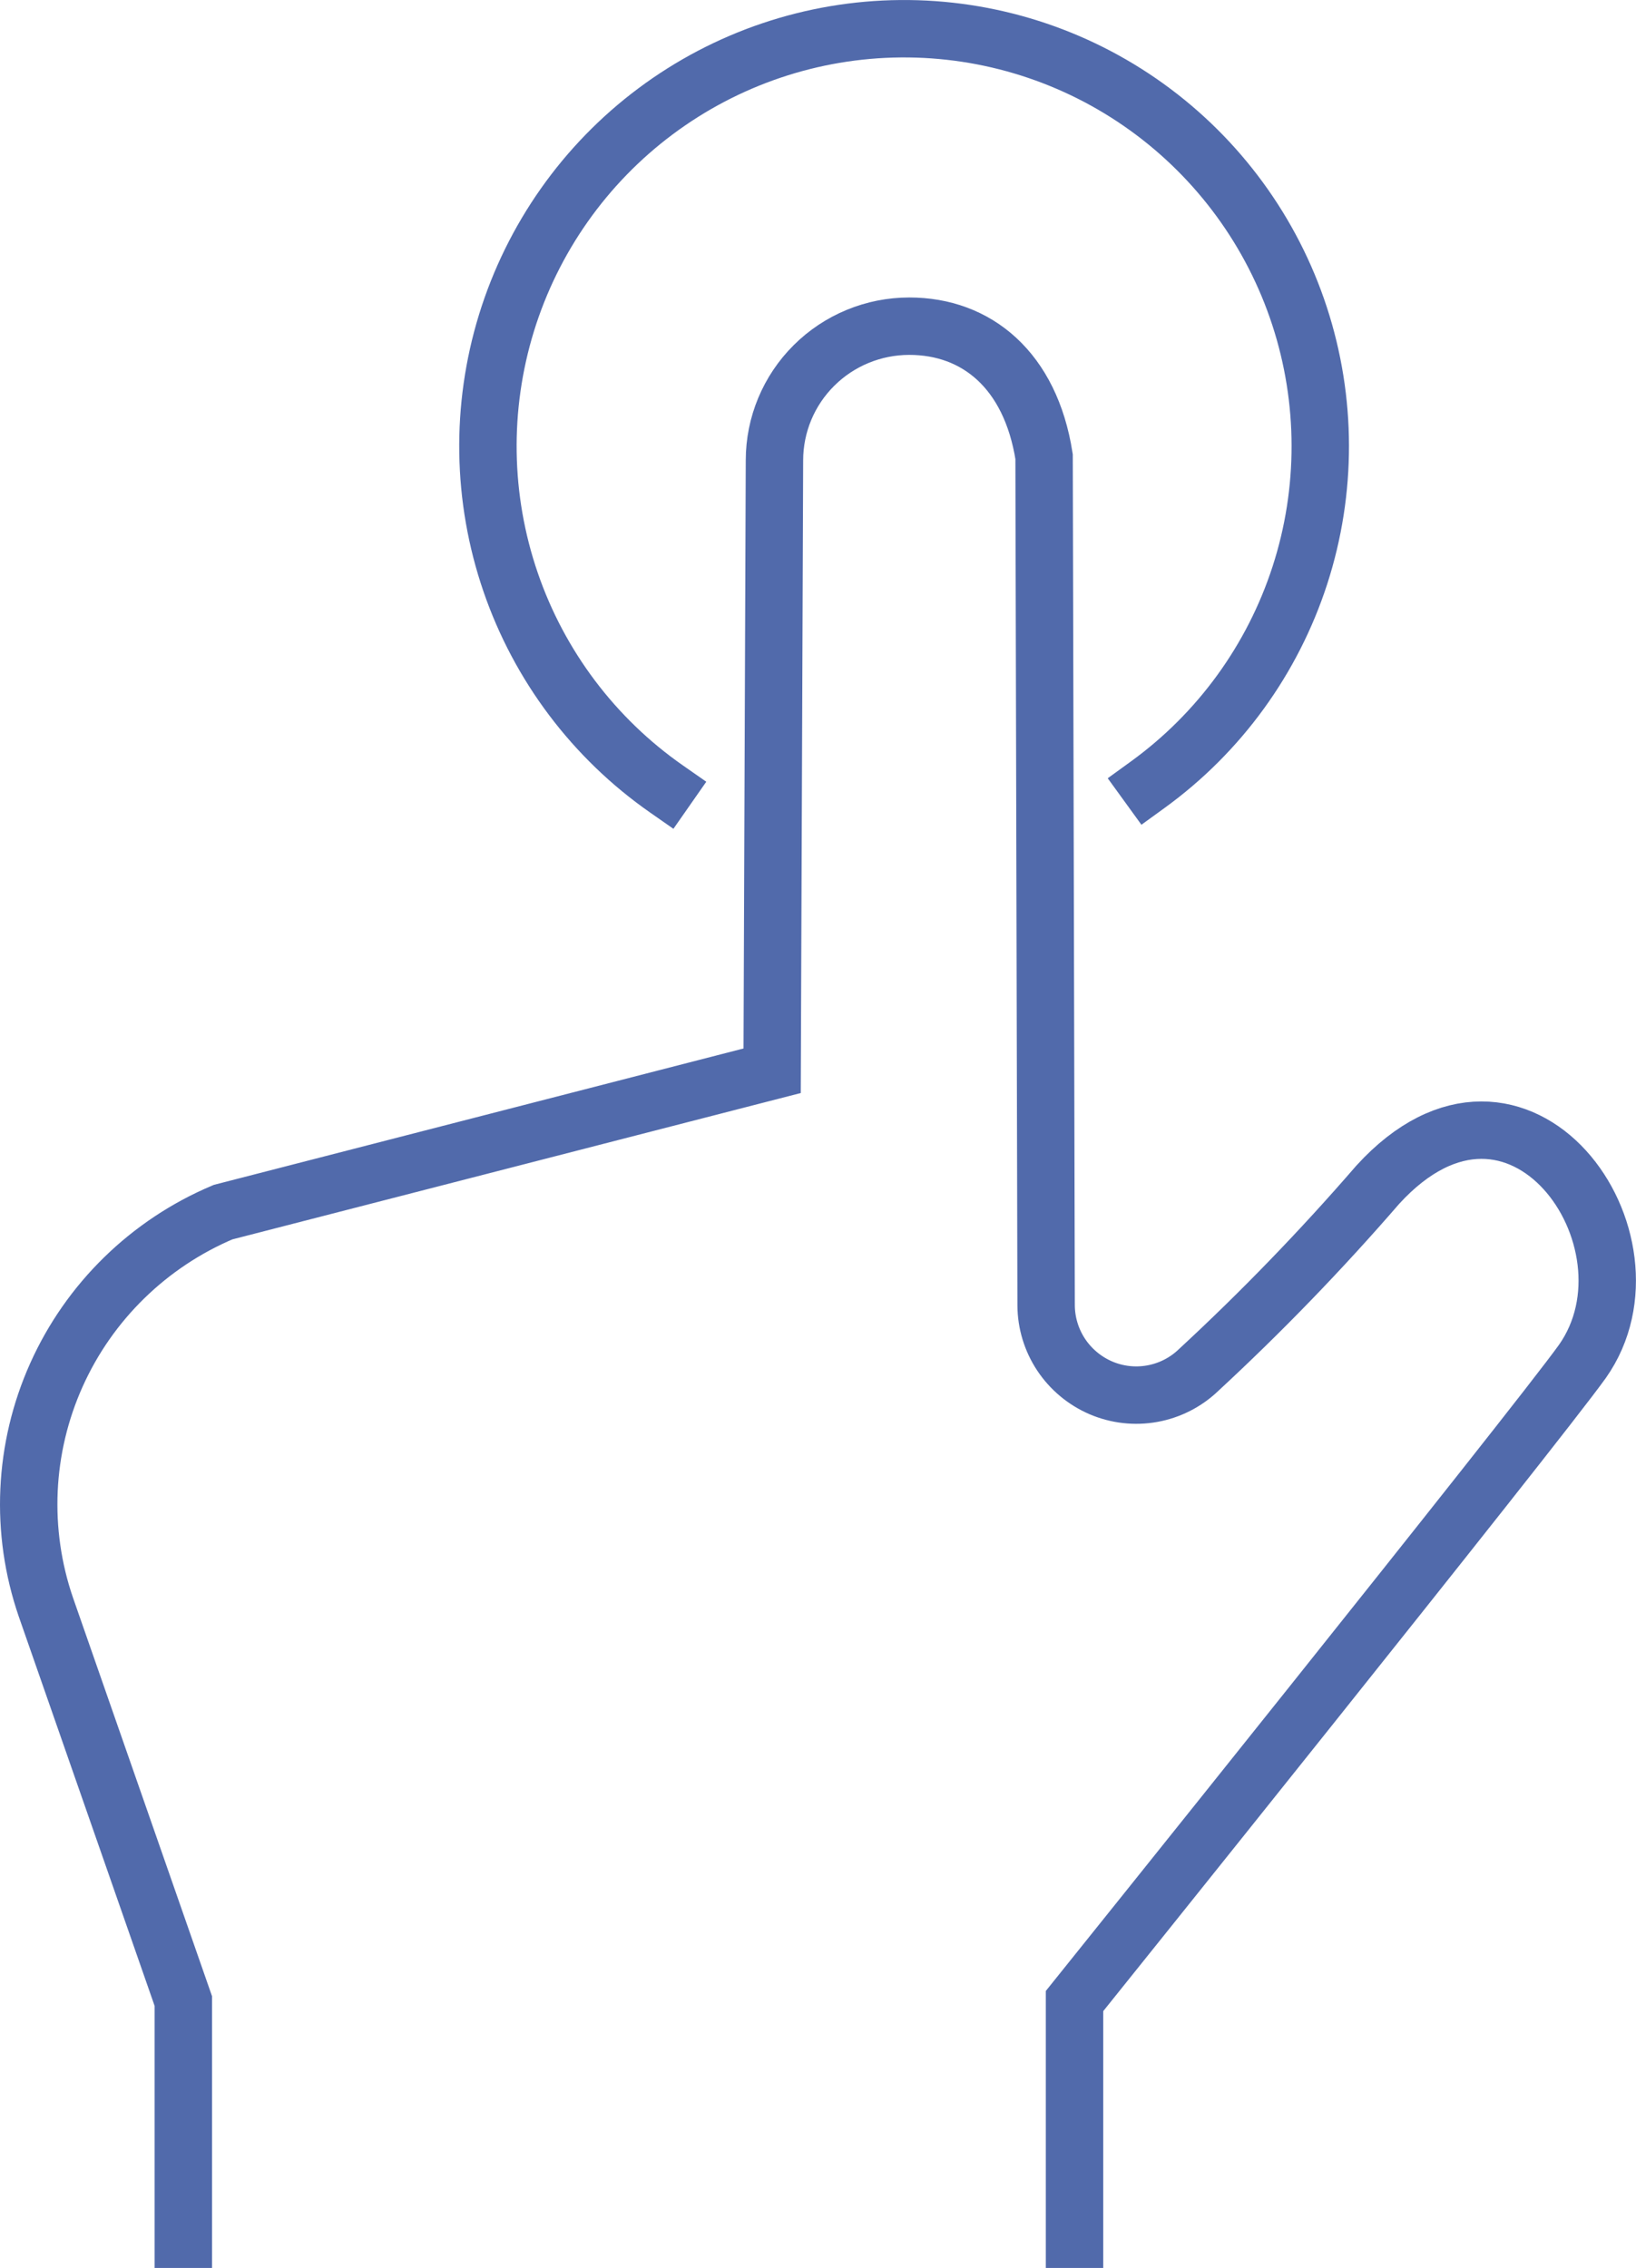
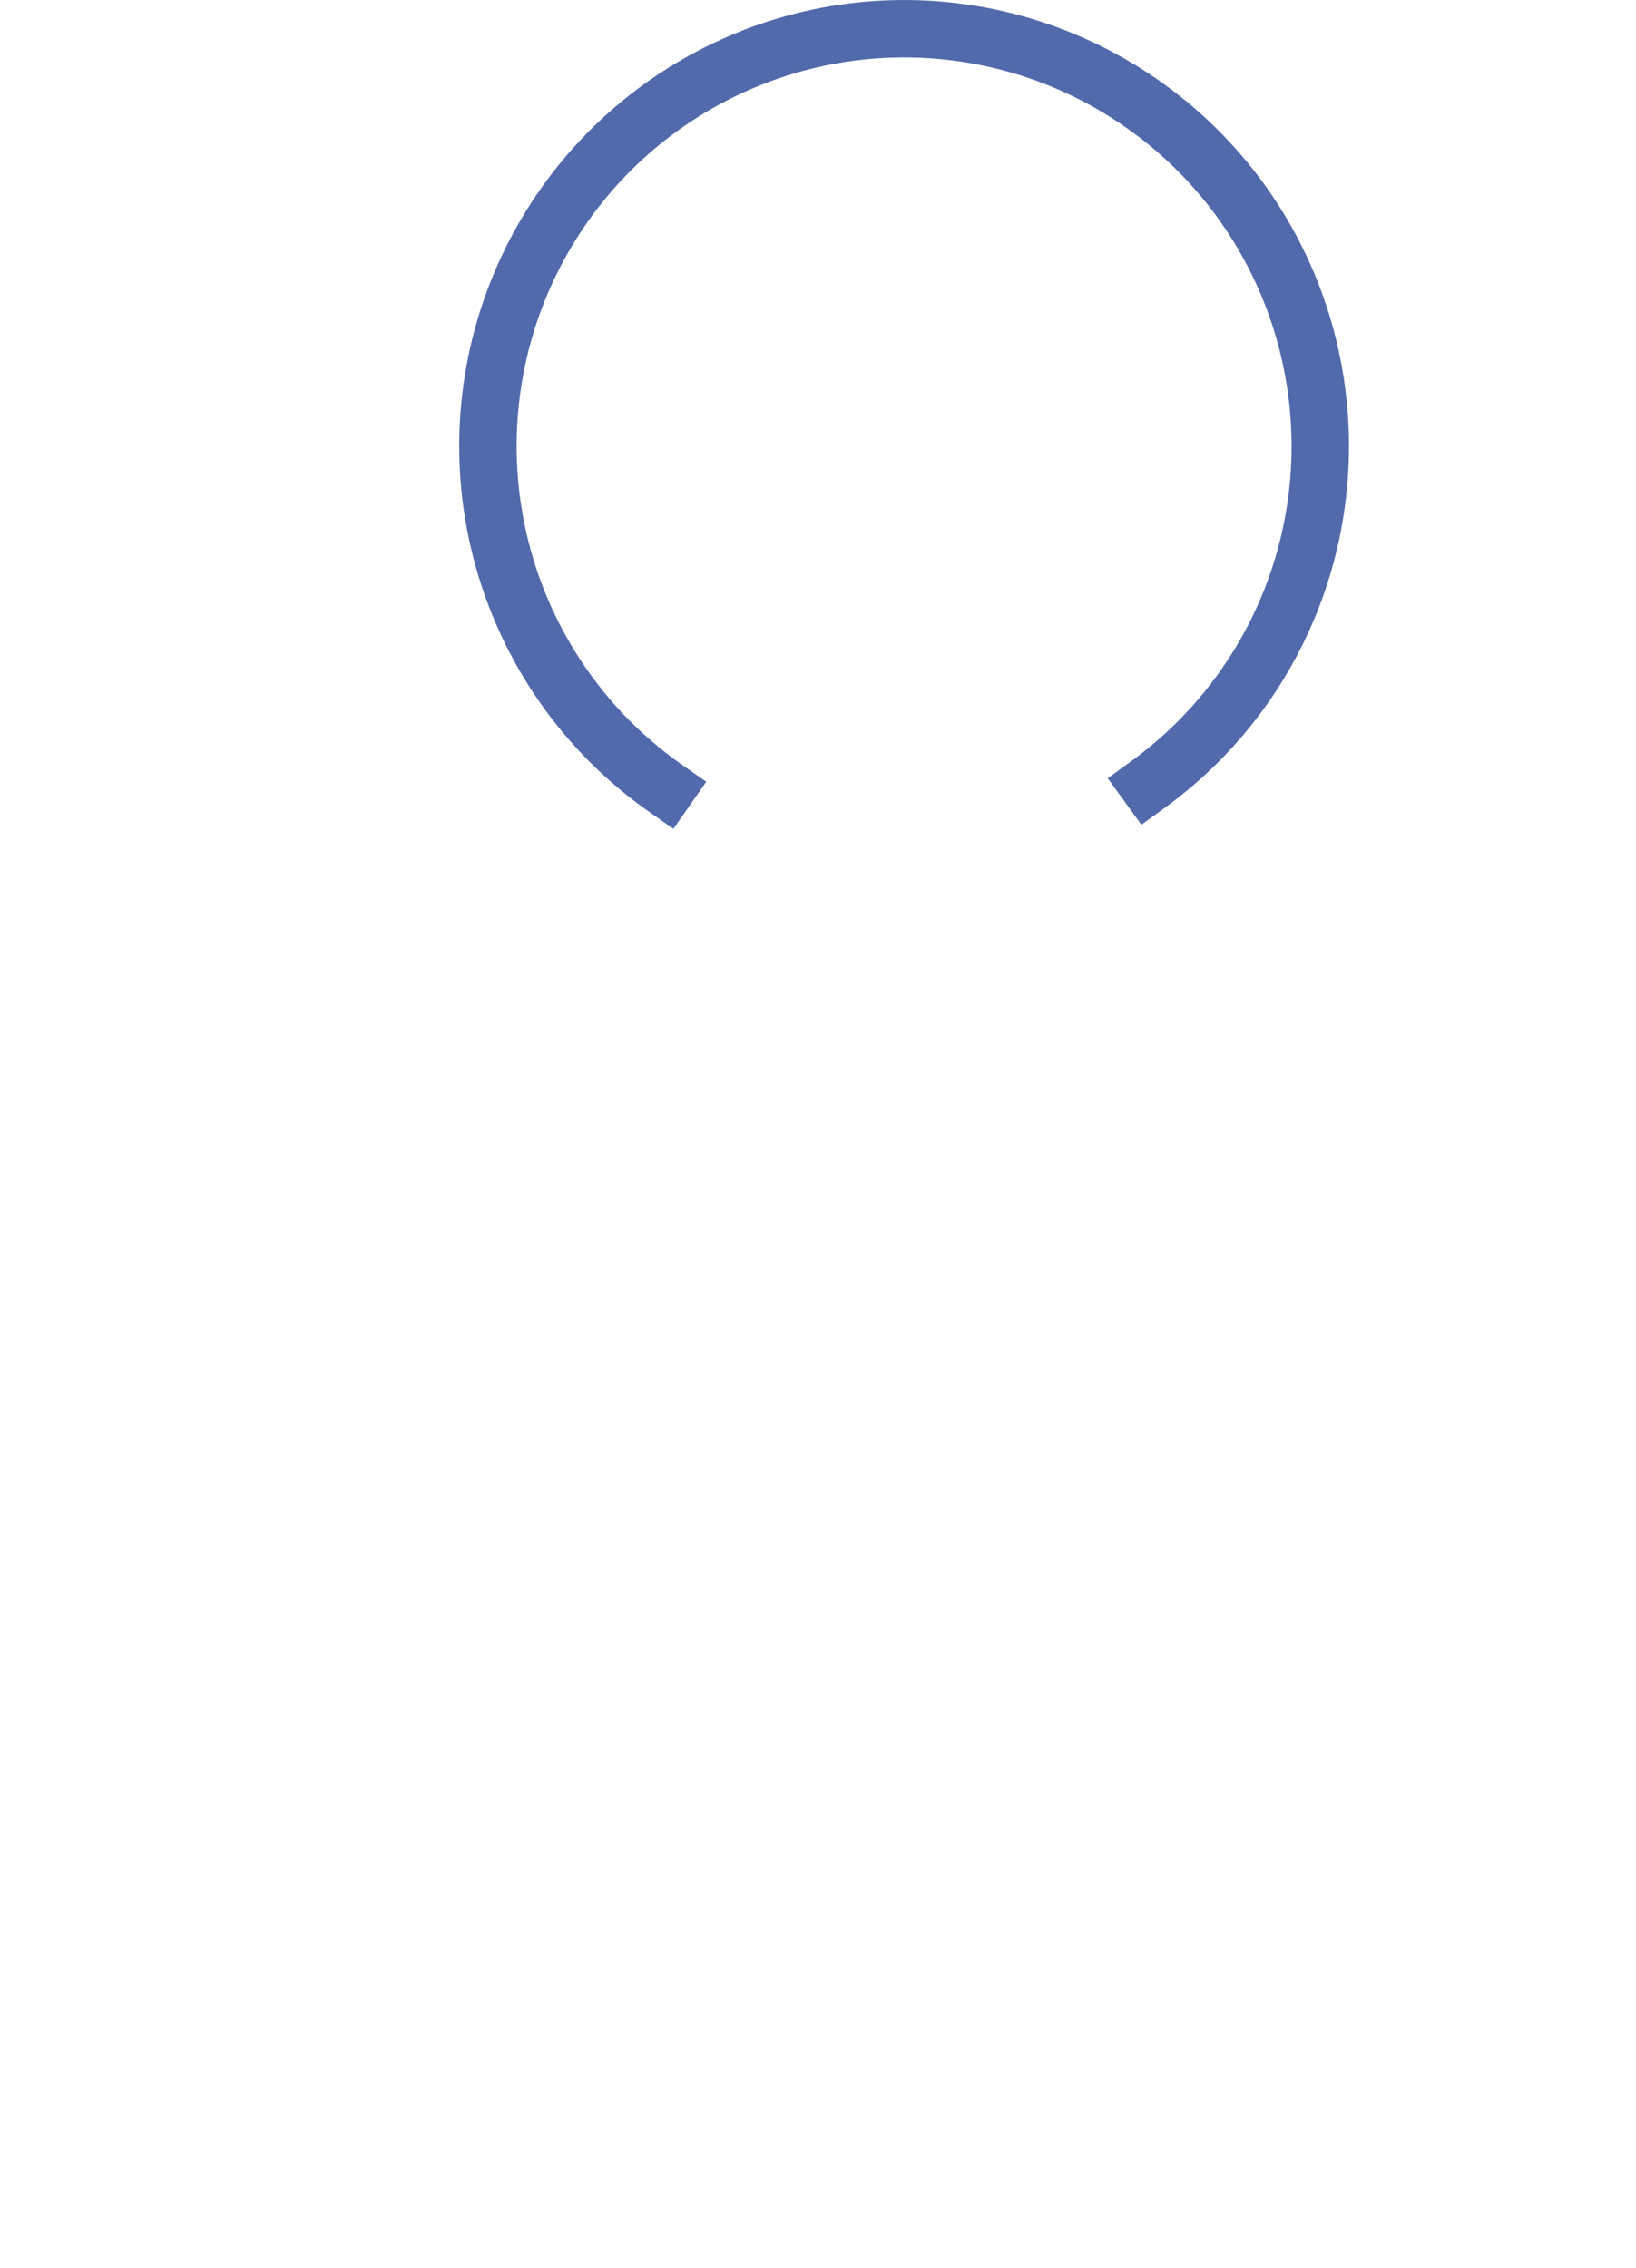
<svg xmlns="http://www.w3.org/2000/svg" width="57" height="79" viewBox="0 0 57 79" fill="none">
-   <path d="M37.438 79V69.703C37.438 69.703 53.488 49.721 55.135 47.419C58.084 43.228 52.922 35.881 48.003 41.268C46.041 43.536 43.954 45.694 41.751 47.731C41.308 48.154 40.75 48.437 40.147 48.546C39.543 48.655 38.92 48.585 38.357 48.344C37.792 48.101 37.311 47.7 36.972 47.19C36.633 46.679 36.451 46.081 36.448 45.469L36.377 15.905C35.902 12.89 34.023 11.362 31.68 11.362C30.434 11.362 29.24 11.854 28.359 12.731C27.478 13.607 26.983 14.796 26.983 16.036L26.902 37.298L7.771 42.223C5.185 43.315 3.11 45.341 1.965 47.895C0.82 50.447 0.689 53.337 1.599 55.983L6.387 69.703V79" stroke="#516AAB" stroke-width="2" />
  <path d="M39.991 27.332C42.484 25.525 44.34 22.97 45.291 20.035C46.241 17.101 46.236 13.939 45.277 11.008C44.318 8.076 42.453 5.527 39.954 3.728C37.455 1.929 34.45 0.974 31.374 1.001C28.298 1.027 25.31 2.035 22.842 3.877C20.374 5.719 18.555 8.301 17.646 11.249C16.738 14.197 16.788 17.358 17.789 20.275C18.79 23.193 20.69 25.715 23.215 27.478" stroke="#516AAB" stroke-width="2" stroke-linecap="square" />
</svg>